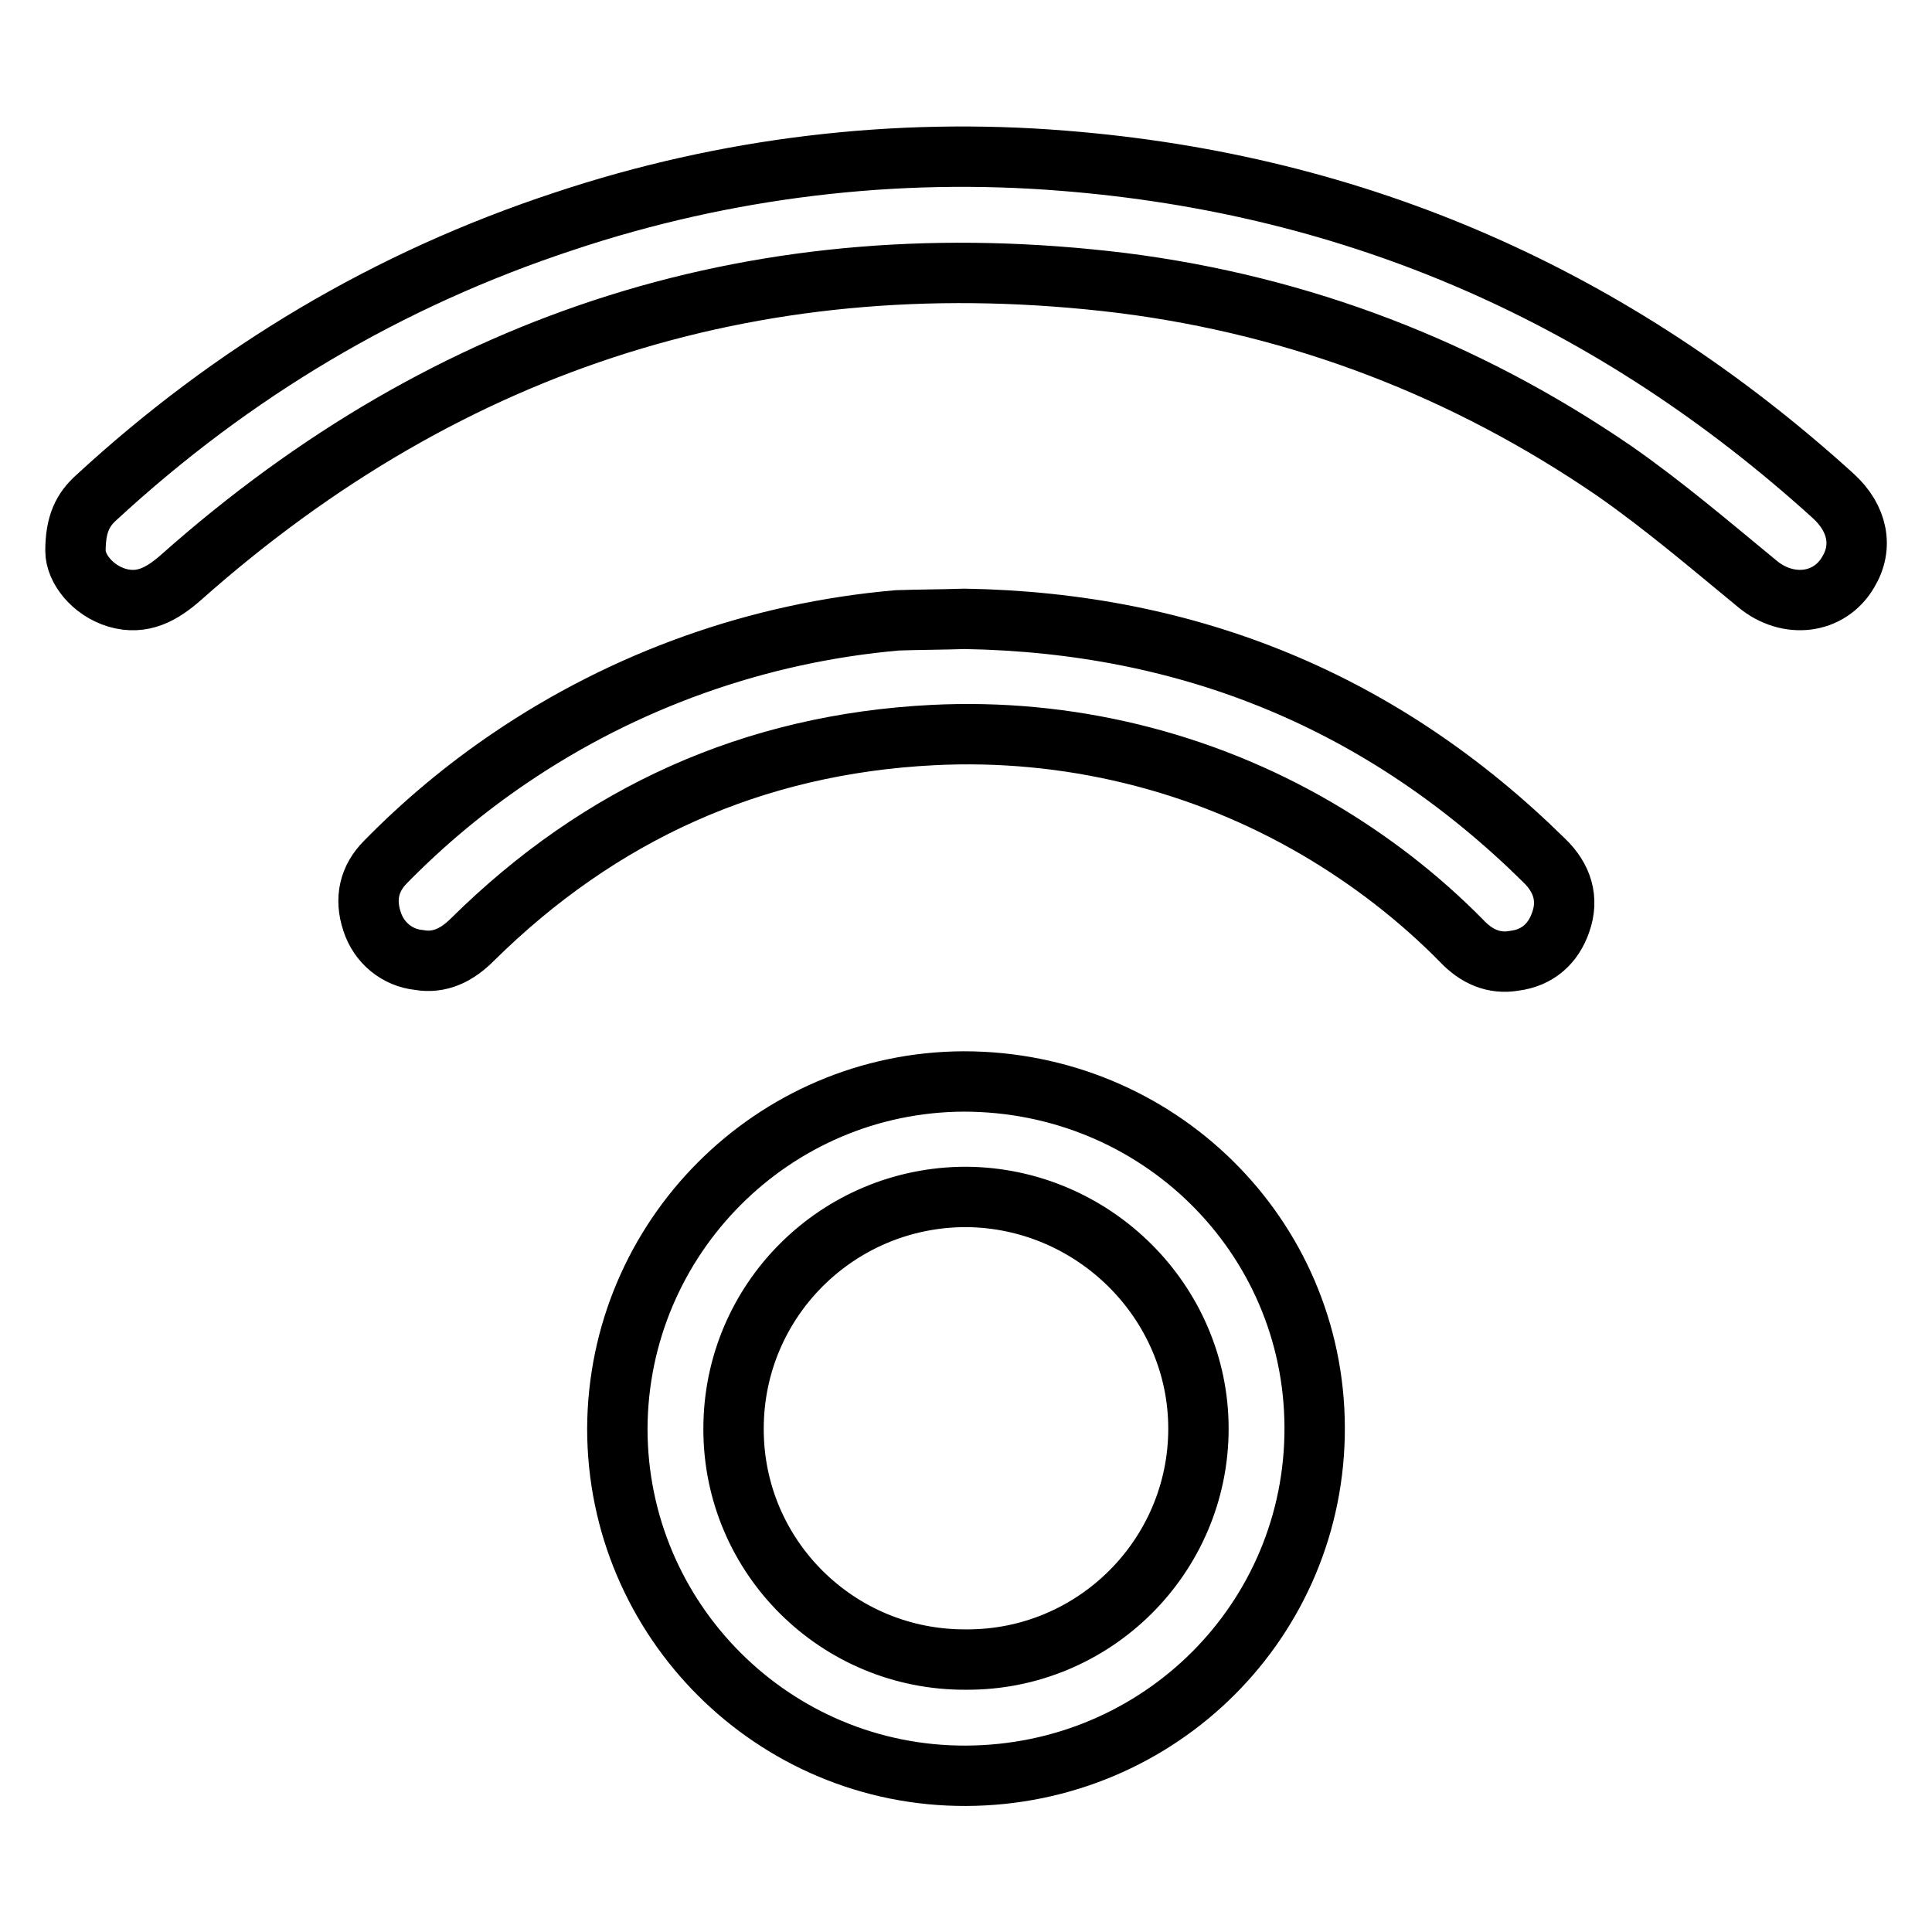
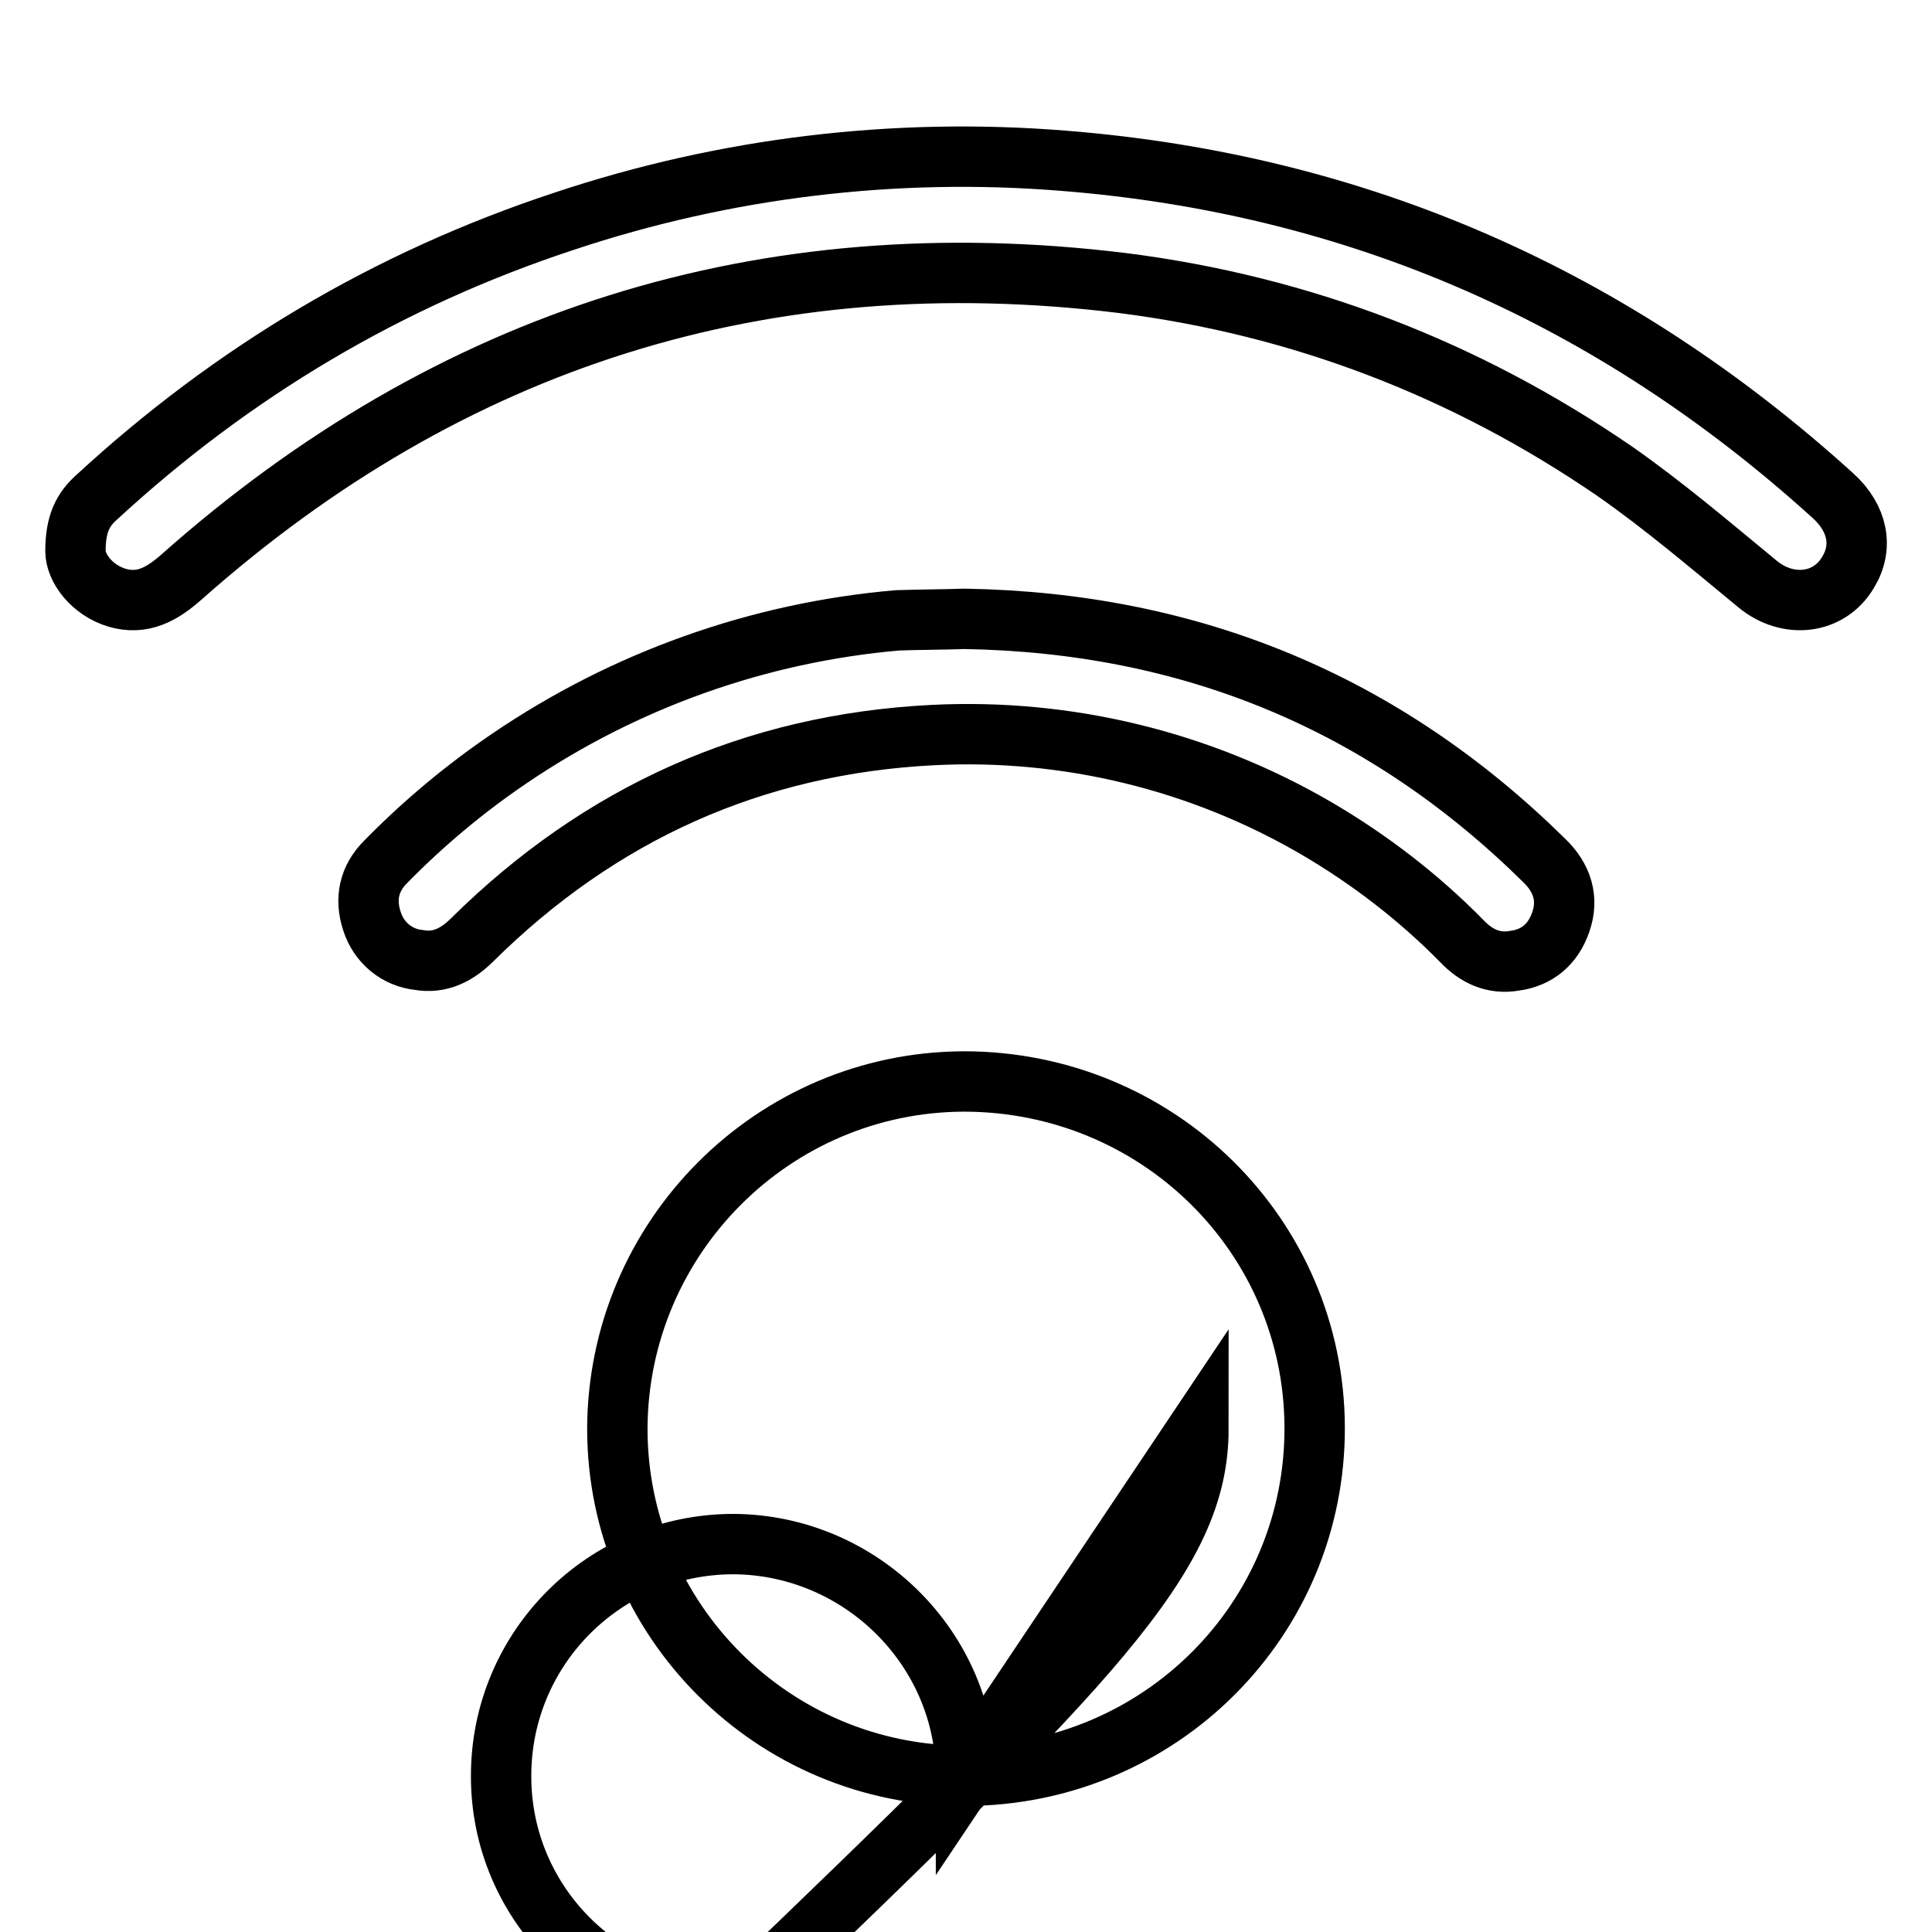
<svg xmlns="http://www.w3.org/2000/svg" version="1.1" x="0px" y="0px" viewBox="0 0 256 256" enable-background="new 0 0 256 256" xml:space="preserve">
  <g>
-     <path stroke-width="8" fill-opacity="0" stroke="#000000" d="M10,73c0-3.6,1-5.5,2.8-7.1c18-16.6,38.6-28.9,62-36.6c21.3-7.1,43.8-9.8,66.1-8c39.1,3.1,73,18.1,102,44.4 c3.3,3,4,6.8,2,10.1c-2.5,4.3-8,4.9-12,1.6c-6.2-5.1-12.4-10.4-19-15c-19.7-13.5-41.5-21.9-65.2-24.9c-47.4-5.8-89,7.3-124.7,39 c-2.5,2.2-5.1,3.7-8.5,2.7C12.2,78.2,10,75.3,10,73L10,73z M128,235.3c-25.5,0.1-46.2-20.6-46.2-46c0.1-25.3,20.6-45.9,45.9-46 c25.7,0,46.4,20.4,46.5,45.8C174.3,214.6,153.7,235.2,128,235.3z M158.8,189.3c0-16.8-13.9-30.6-30.8-30.7 c-17,0-30.8,13.7-30.8,30.7c0,0,0,0.1,0,0.1c0,16.9,13.8,30.6,30.8,30.5C145,220,158.8,206.2,158.8,189.3z M127.8,82 c30,0.5,55.6,11.1,76.8,32c2.4,2.3,3.3,5.1,2.2,8.2c-1,2.9-3.1,4.7-6.1,5.1c-2.8,0.5-5.1-0.6-7-2.6c-5.7-5.8-12.2-10.8-19.2-14.9 c-15.4-9-33.1-13.3-50.9-12.4c-23.8,1.2-44.1,10.4-61,27.1c-2,2-4.3,3.2-7.1,2.7c-2.9-0.3-5.3-2.3-6.2-5.1c-1-3-0.4-5.7,1.8-7.9 c5-5.1,10.5-9.7,16.4-13.7c15.3-10.4,33-16.7,51.4-18.3C121.8,82.1,124.9,82.1,127.8,82z" />
+     <path stroke-width="8" fill-opacity="0" stroke="#000000" d="M10,73c0-3.6,1-5.5,2.8-7.1c18-16.6,38.6-28.9,62-36.6c21.3-7.1,43.8-9.8,66.1-8c39.1,3.1,73,18.1,102,44.4 c3.3,3,4,6.8,2,10.1c-2.5,4.3-8,4.9-12,1.6c-6.2-5.1-12.4-10.4-19-15c-19.7-13.5-41.5-21.9-65.2-24.9c-47.4-5.8-89,7.3-124.7,39 c-2.5,2.2-5.1,3.7-8.5,2.7C12.2,78.2,10,75.3,10,73L10,73z M128,235.3c-25.5,0.1-46.2-20.6-46.2-46c0.1-25.3,20.6-45.9,45.9-46 c25.7,0,46.4,20.4,46.5,45.8C174.3,214.6,153.7,235.2,128,235.3z c0-16.8-13.9-30.6-30.8-30.7 c-17,0-30.8,13.7-30.8,30.7c0,0,0,0.1,0,0.1c0,16.9,13.8,30.6,30.8,30.5C145,220,158.8,206.2,158.8,189.3z M127.8,82 c30,0.5,55.6,11.1,76.8,32c2.4,2.3,3.3,5.1,2.2,8.2c-1,2.9-3.1,4.7-6.1,5.1c-2.8,0.5-5.1-0.6-7-2.6c-5.7-5.8-12.2-10.8-19.2-14.9 c-15.4-9-33.1-13.3-50.9-12.4c-23.8,1.2-44.1,10.4-61,27.1c-2,2-4.3,3.2-7.1,2.7c-2.9-0.3-5.3-2.3-6.2-5.1c-1-3-0.4-5.7,1.8-7.9 c5-5.1,10.5-9.7,16.4-13.7c15.3-10.4,33-16.7,51.4-18.3C121.8,82.1,124.9,82.1,127.8,82z" />
  </g>
</svg>